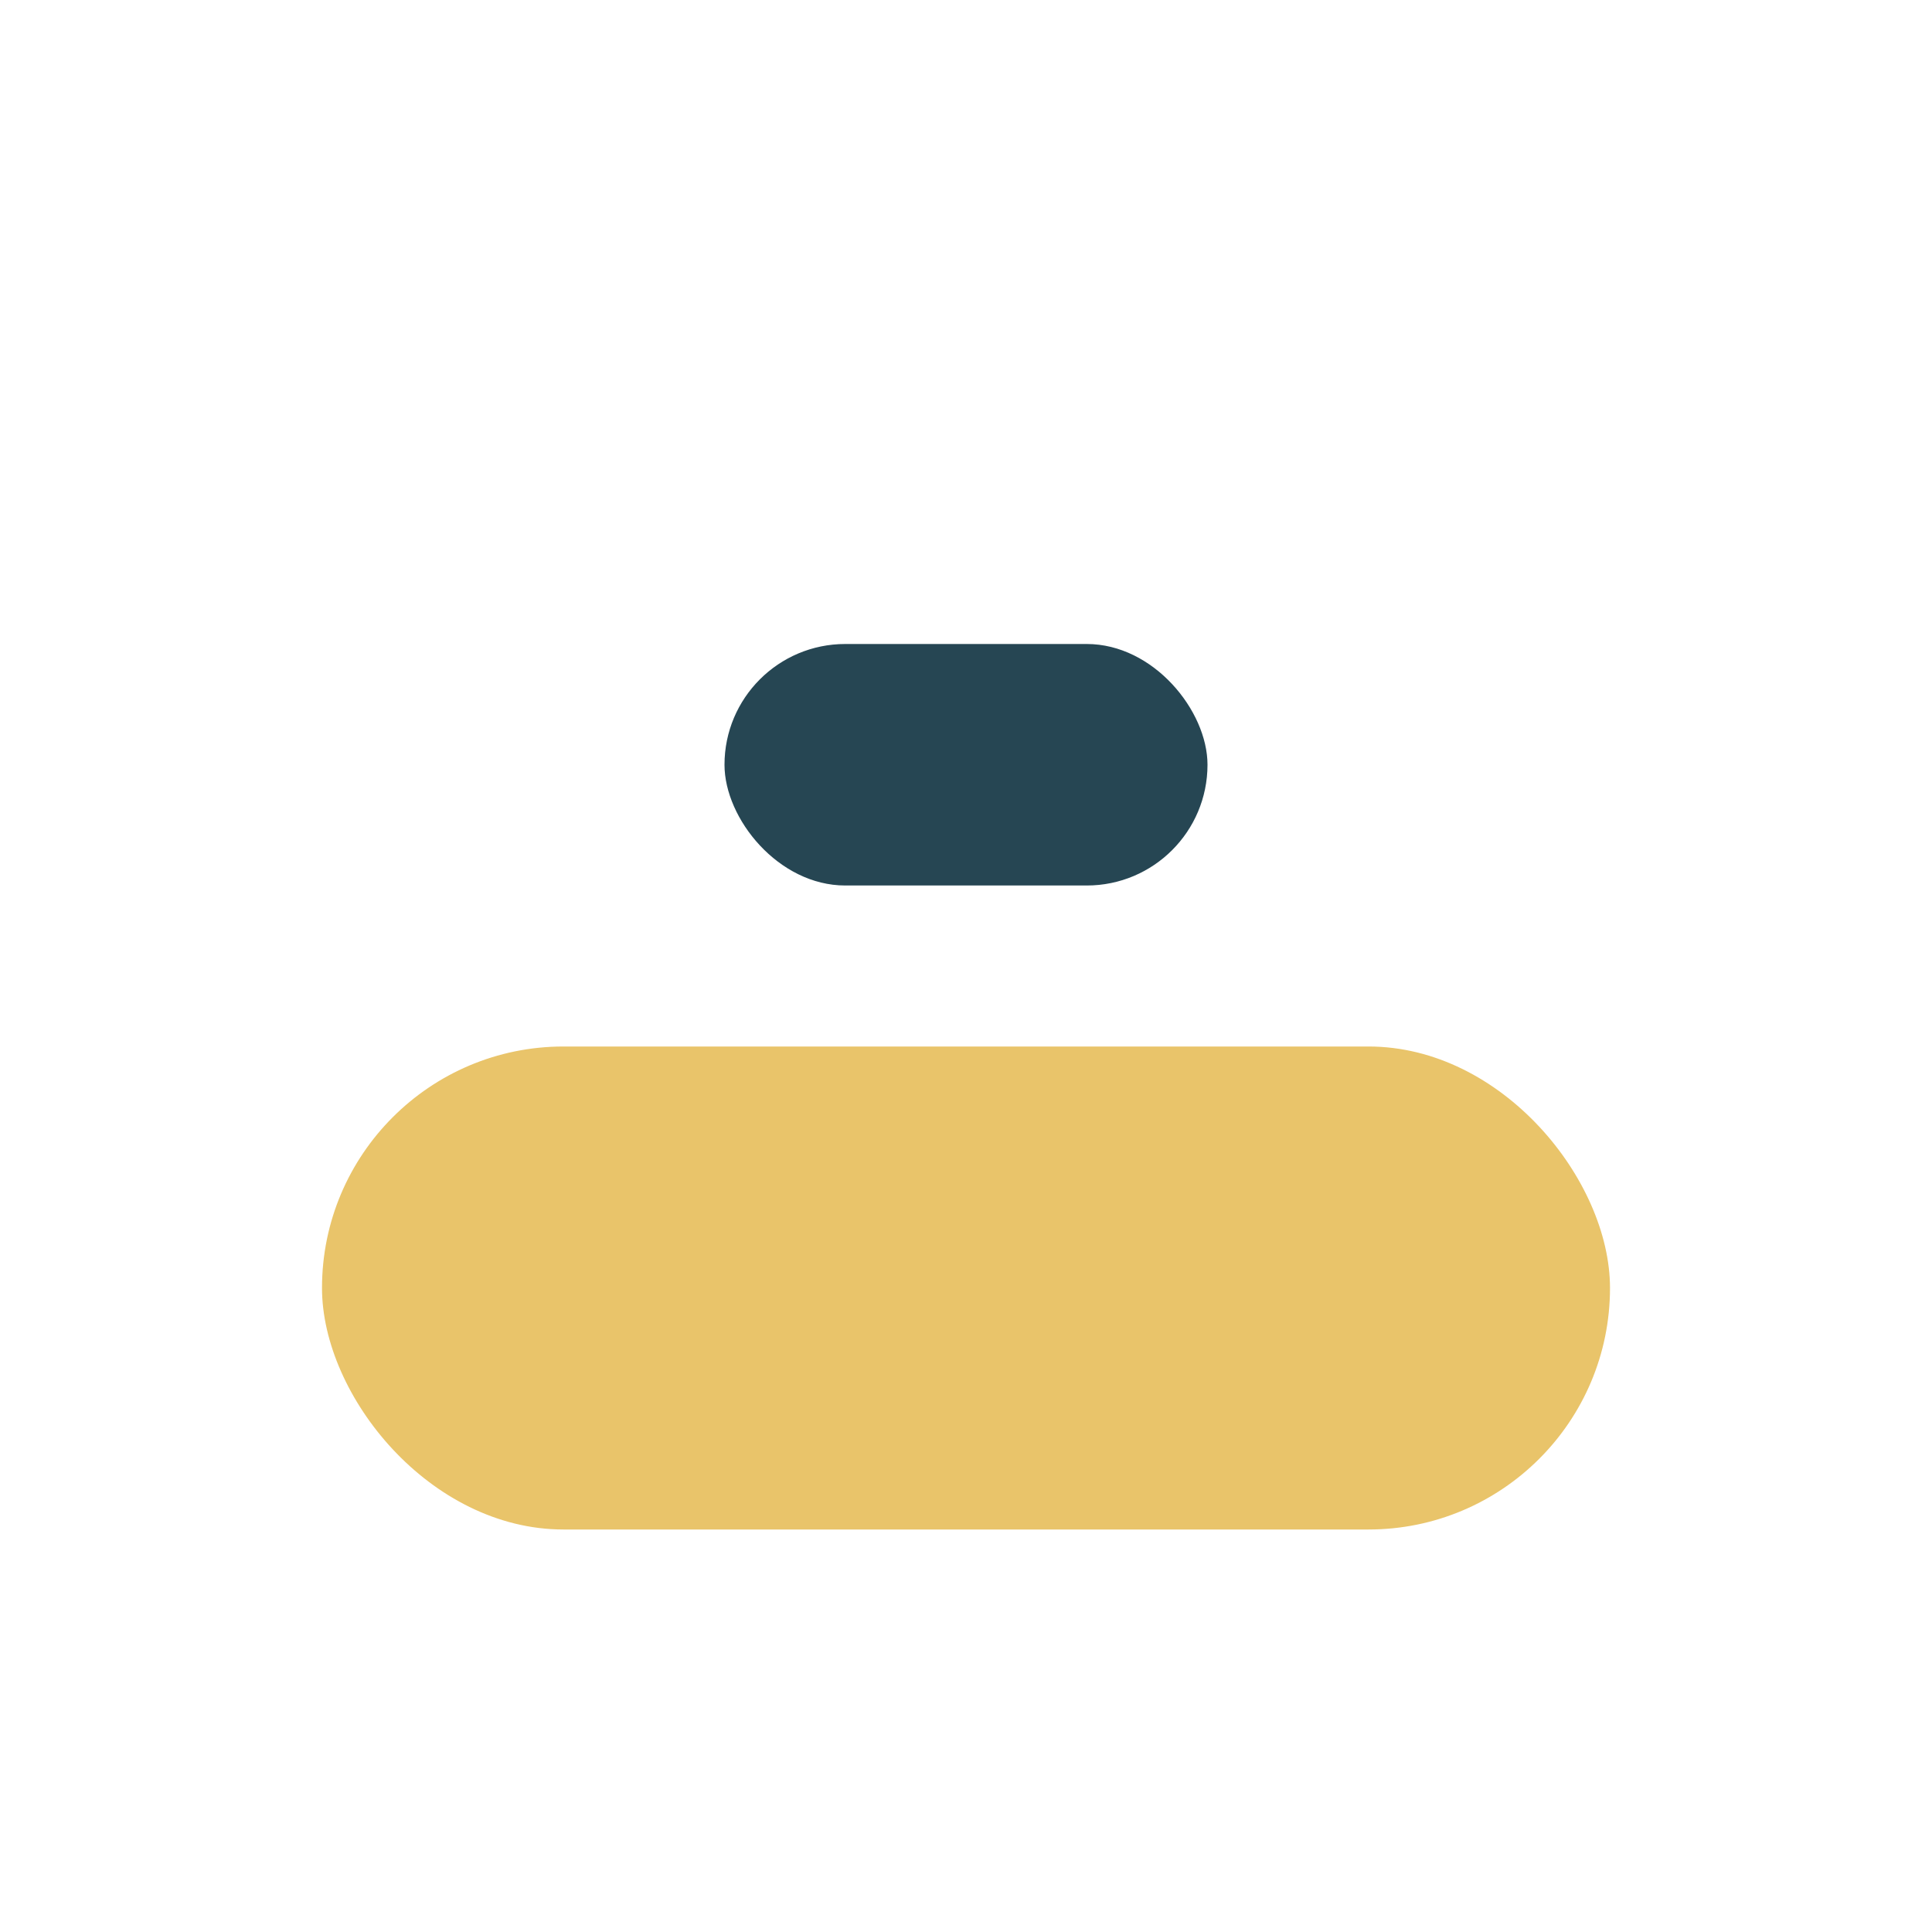
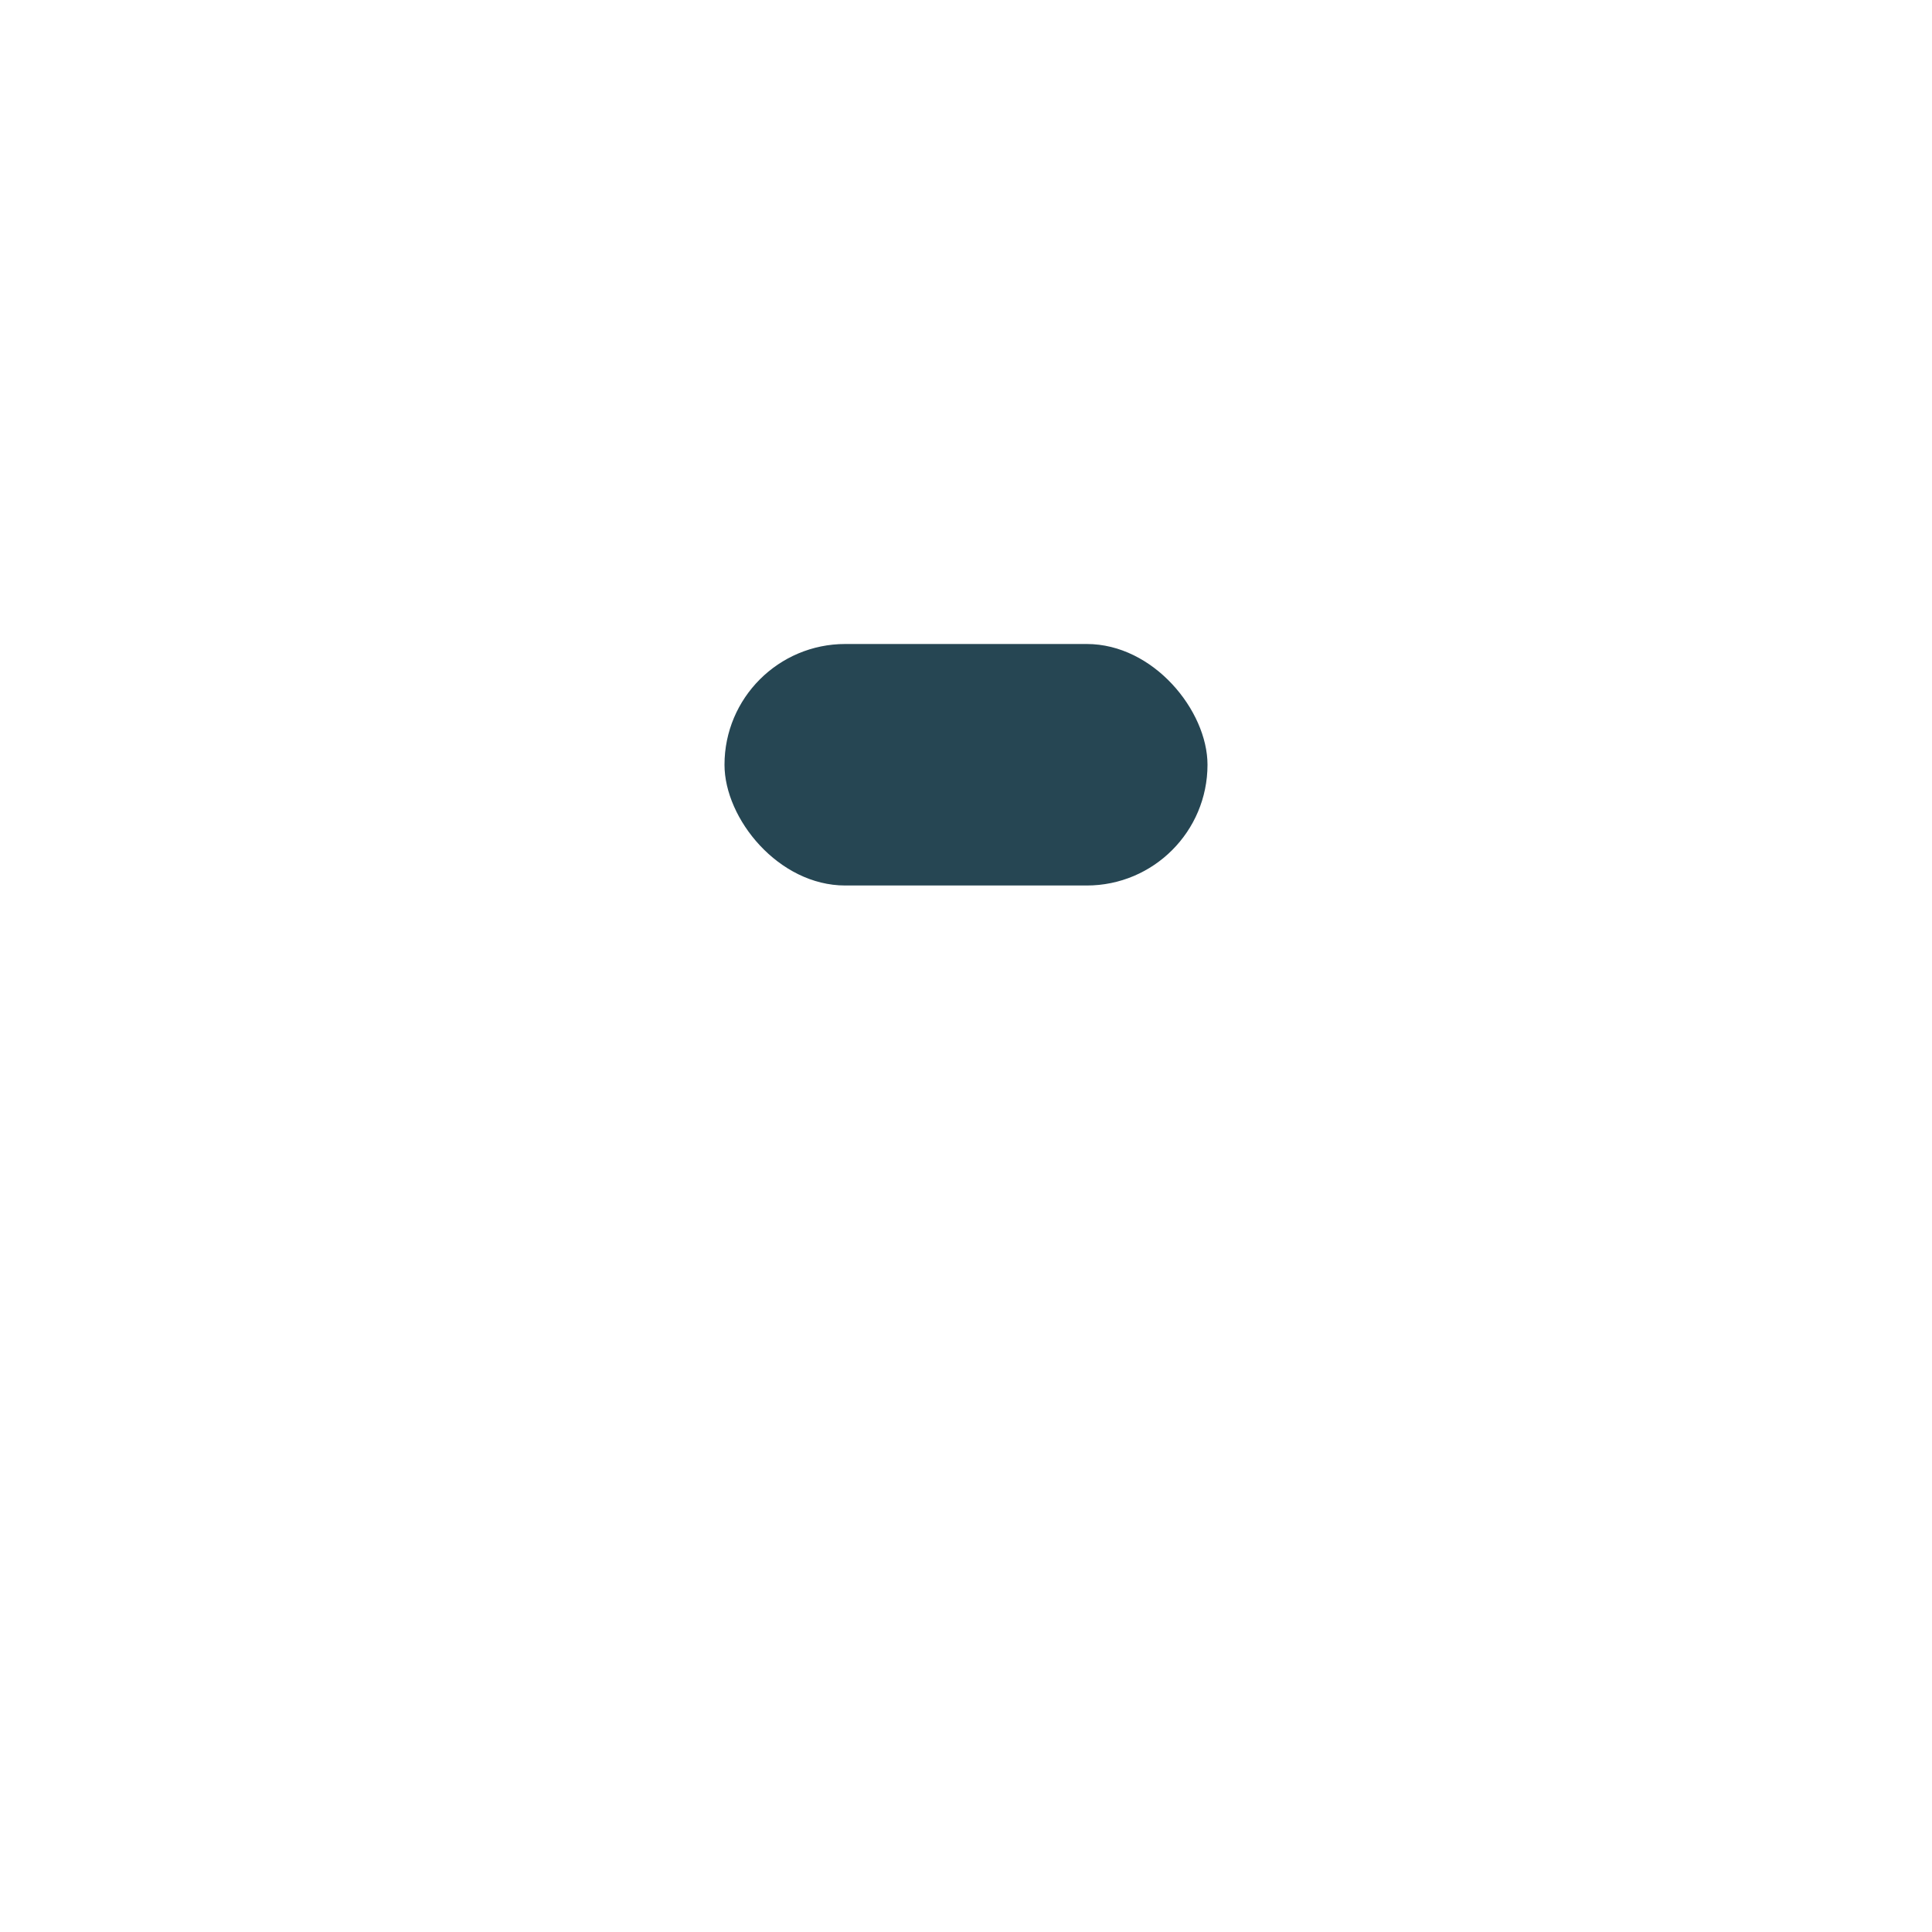
<svg xmlns="http://www.w3.org/2000/svg" width="24" height="24" viewBox="0 0 24 24">
-   <rect x="4" y="13" width="16" height="6" rx="3" fill="#E9C46A" />
  <rect x="9" y="8" width="6" height="3" rx="1.5" fill="#264653" />
</svg>